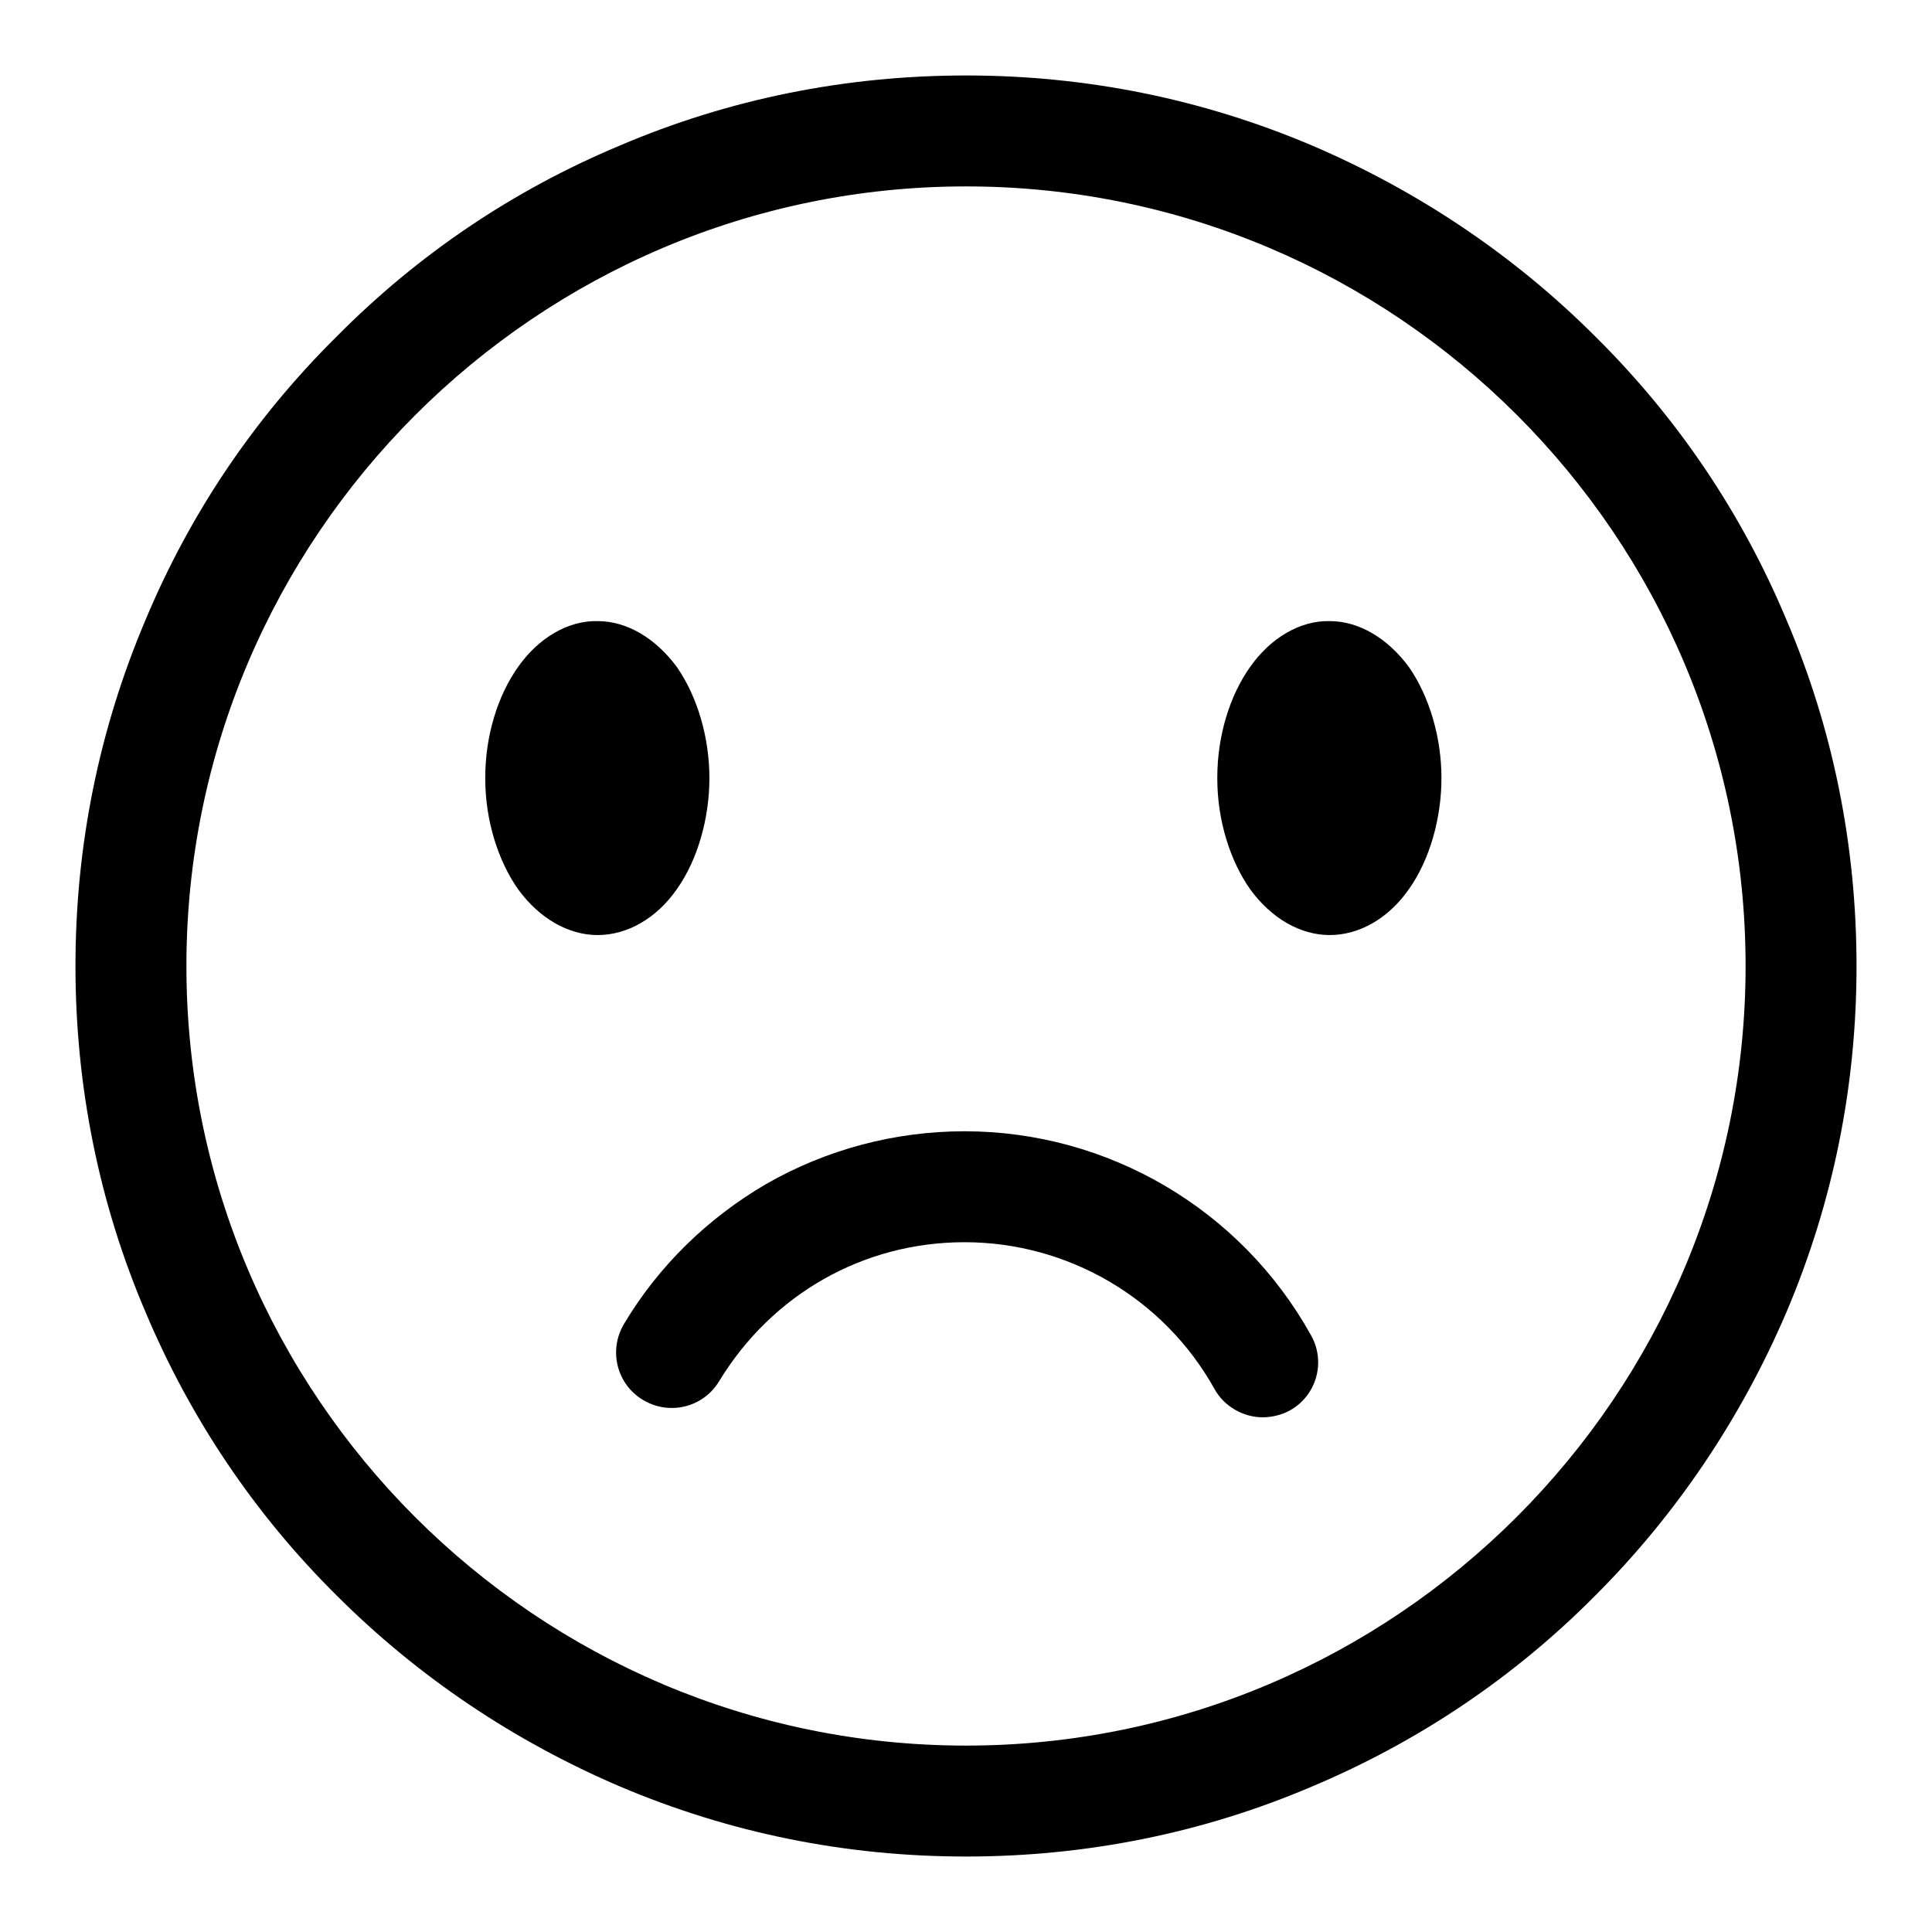
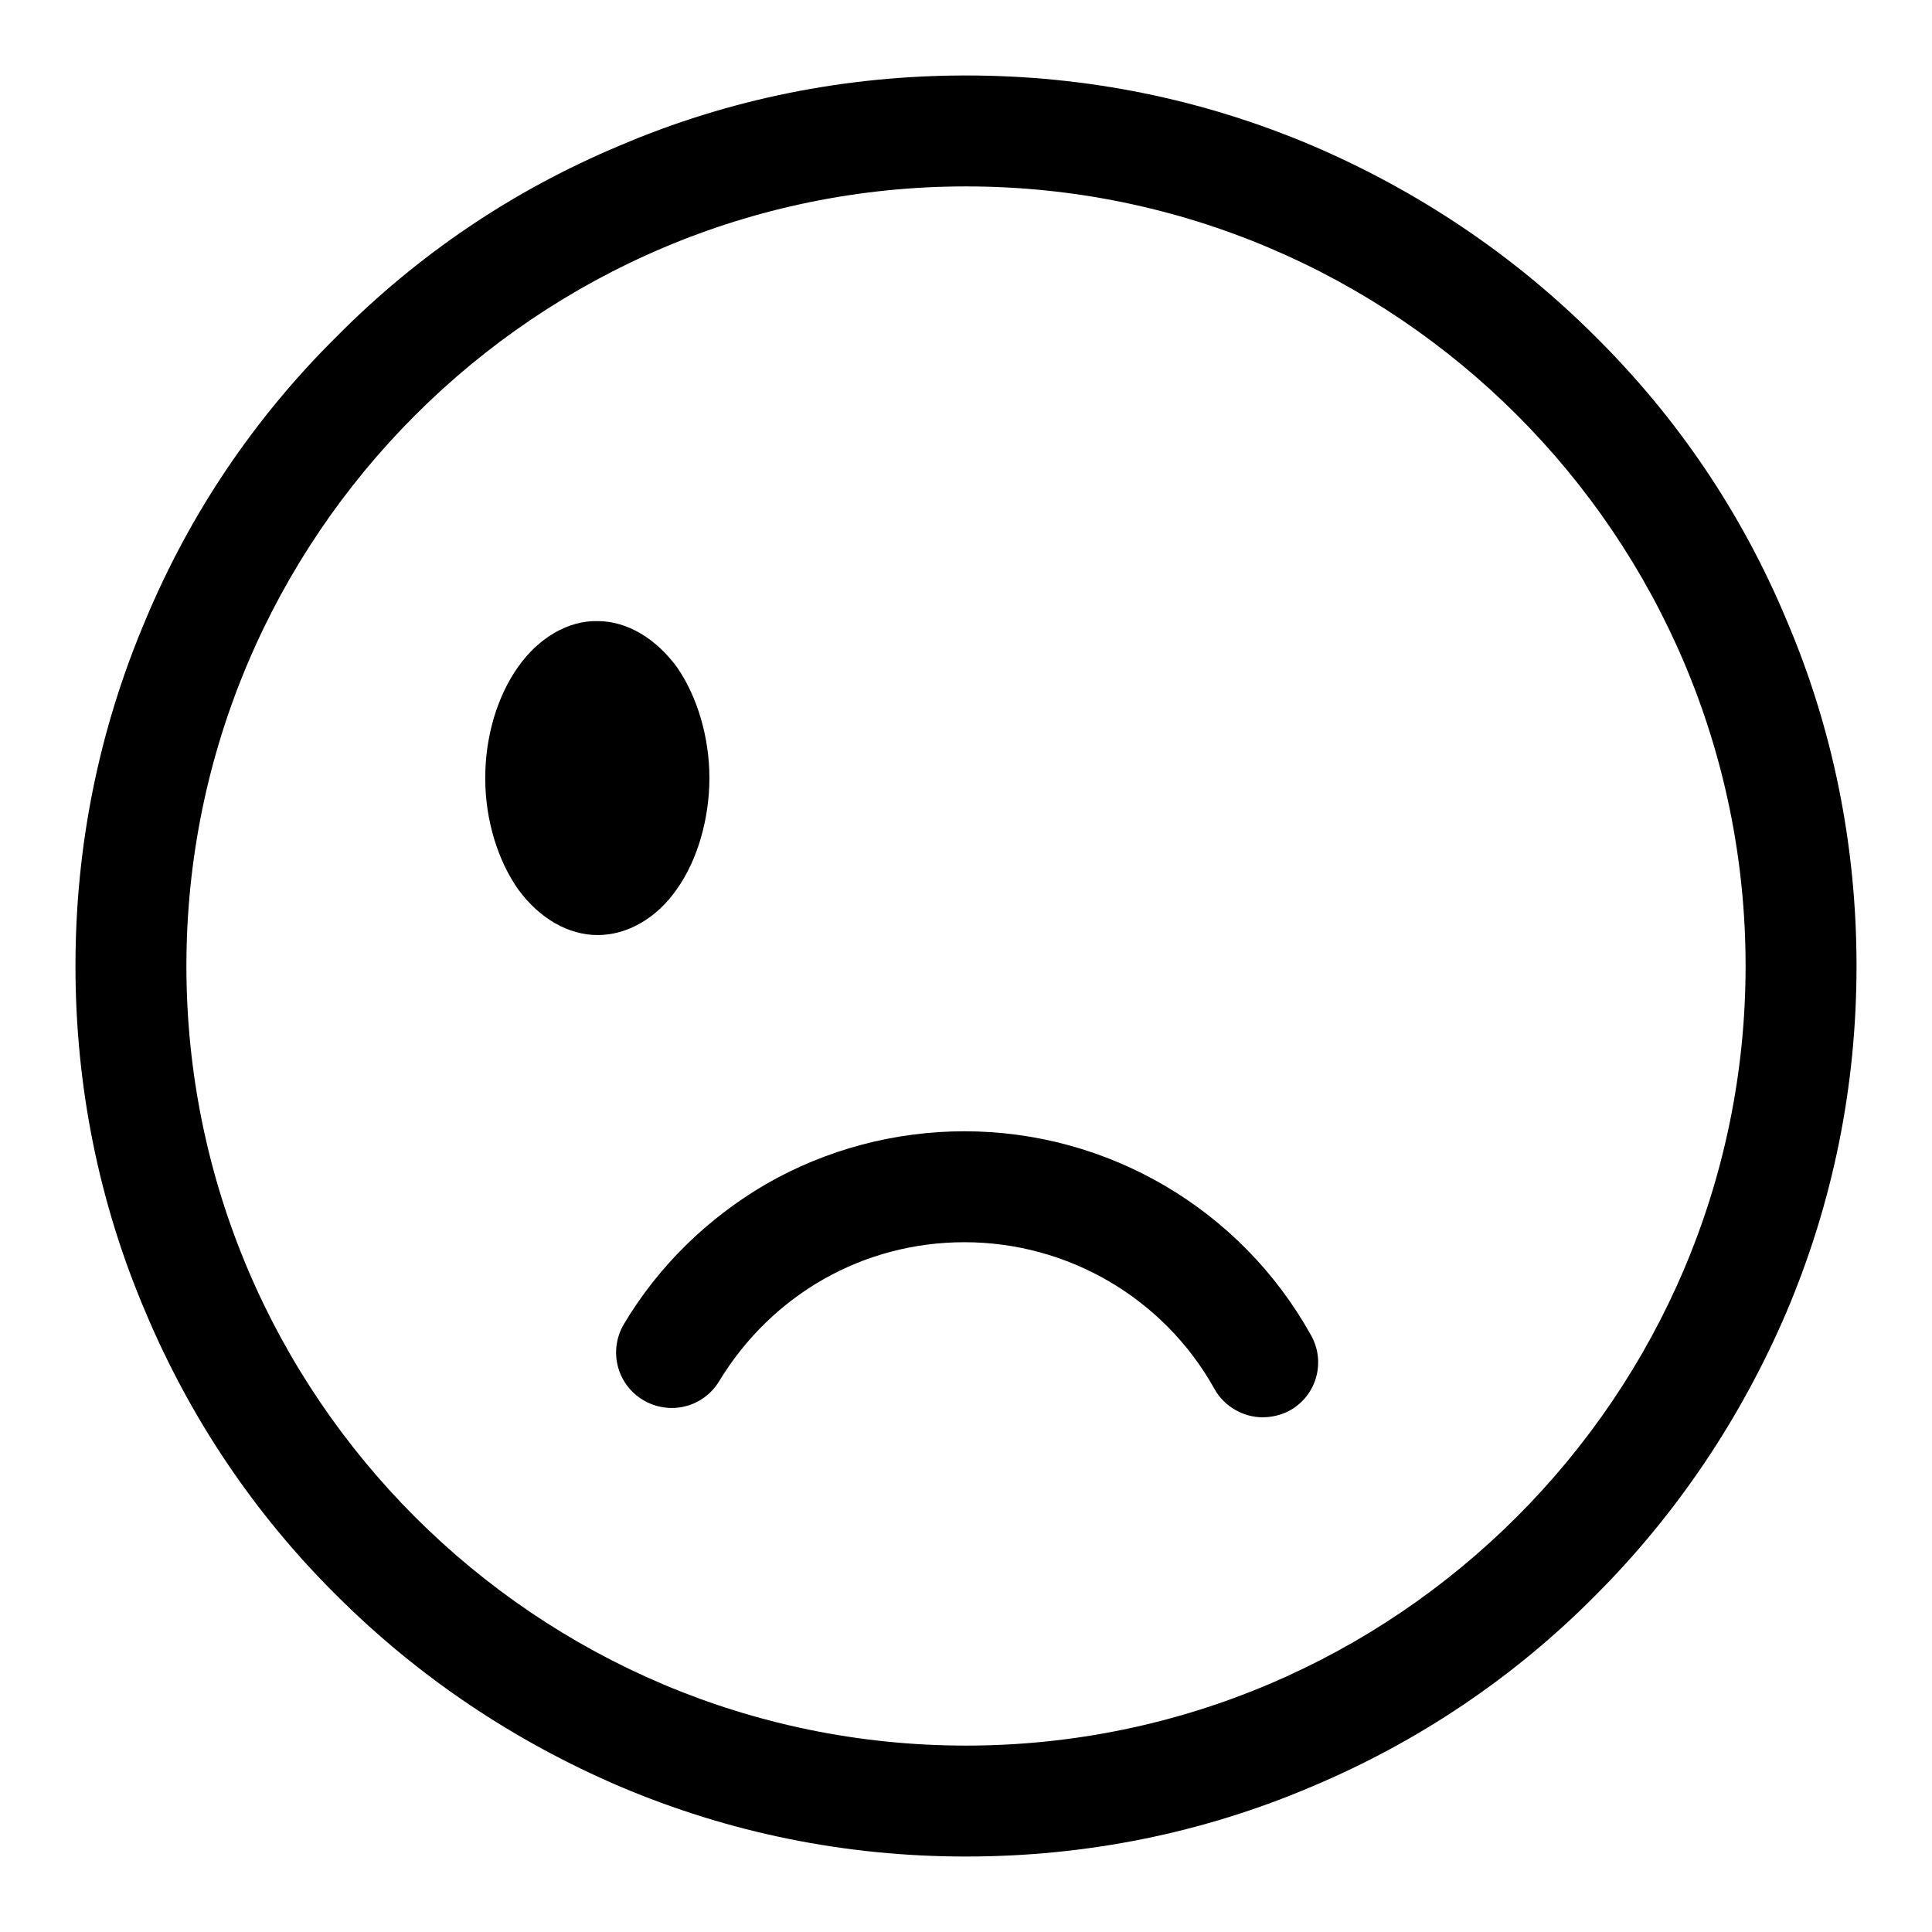
<svg xmlns="http://www.w3.org/2000/svg" version="1.1" x="0px" y="0px" viewBox="0 0 256 256" enable-background="new 0 0 256 256" xml:space="preserve">
  <g>
    <g>
      <path fill="#000000" d="M236.7,82.1c-5.9-14.1-14.4-26.7-25.3-37.5c-10.8-10.8-23.5-19.3-37.5-25.3c-14.6-6.2-30-9.3-45.9-9.3s-31.4,3.1-45.9,9.3C68,25.2,55.4,33.7,44.6,44.6C33.7,55.4,25.2,68,19.3,82.1c-6.2,14.6-9.3,30-9.3,45.9s3.1,31.4,9.3,45.9c5.9,14,14.4,26.7,25.3,37.5c10.8,10.8,23.5,19.3,37.5,25.3c14.6,6.2,30,9.3,45.9,9.3s31.4-3.1,45.9-9.3c14-5.9,26.7-14.4,37.5-25.3c10.8-10.8,19.3-23.5,25.3-37.5c6.2-14.6,9.3-30,9.3-45.9S242.9,96.6,236.7,82.1L236.7,82.1z M128,231.3c-56.9,0-103.3-46.3-103.3-103.3C24.7,71.1,71.1,24.7,128,24.7c56.9,0,103.3,46.3,103.3,103.3C231.3,184.9,184.9,231.3,128,231.3L128,231.3z" />
      <path fill="#000000" d="M64.3,103c0-5.4,1.6-10.8,4.4-14.7c2.7-3.8,6.6-6.1,10.5-6c3.9,0,7.7,2.3,10.5,6.1c2.7,3.9,4.3,9.3,4.3,14.7c0,5.4-1.6,10.9-4.3,14.7c-2.7,3.9-6.6,6.1-10.5,6.1c-3.9,0-7.7-2.2-10.5-6c-2.7-3.8-4.4-9.2-4.4-14.7V103z" />
-       <path fill="#000000" d="M161.3,103c0-5.4,1.6-10.8,4.4-14.7c2.7-3.8,6.6-6.1,10.5-6c3.9,0,7.7,2.3,10.5,6.1c2.7,3.9,4.3,9.3,4.3,14.7c0,5.4-1.6,10.9-4.3,14.7c-2.7,3.9-6.6,6.1-10.5,6.1c-3.9,0-7.7-2.2-10.5-6c-2.7-3.8-4.4-9.2-4.4-14.7V103z" />
      <path fill="#000000" d="M127.8,149.9c-9.2,0-18.3,2.4-26.3,7c-7.7,4.5-14.2,10.8-18.8,18.5c-2.1,3.5-1,8,2.5,10.1c3.5,2.1,8,1,10.1-2.5c7-11.5,19.1-18.4,32.5-18.4c13.7,0,26.4,7.4,33.1,19.4c1.3,2.4,3.9,3.8,6.4,3.8c1.2,0,2.5-0.3,3.6-0.9c3.6-2,4.8-6.5,2.8-10C164.4,160.2,146.8,149.9,127.8,149.9L127.8,149.9z" />
    </g>
  </g>
</svg>